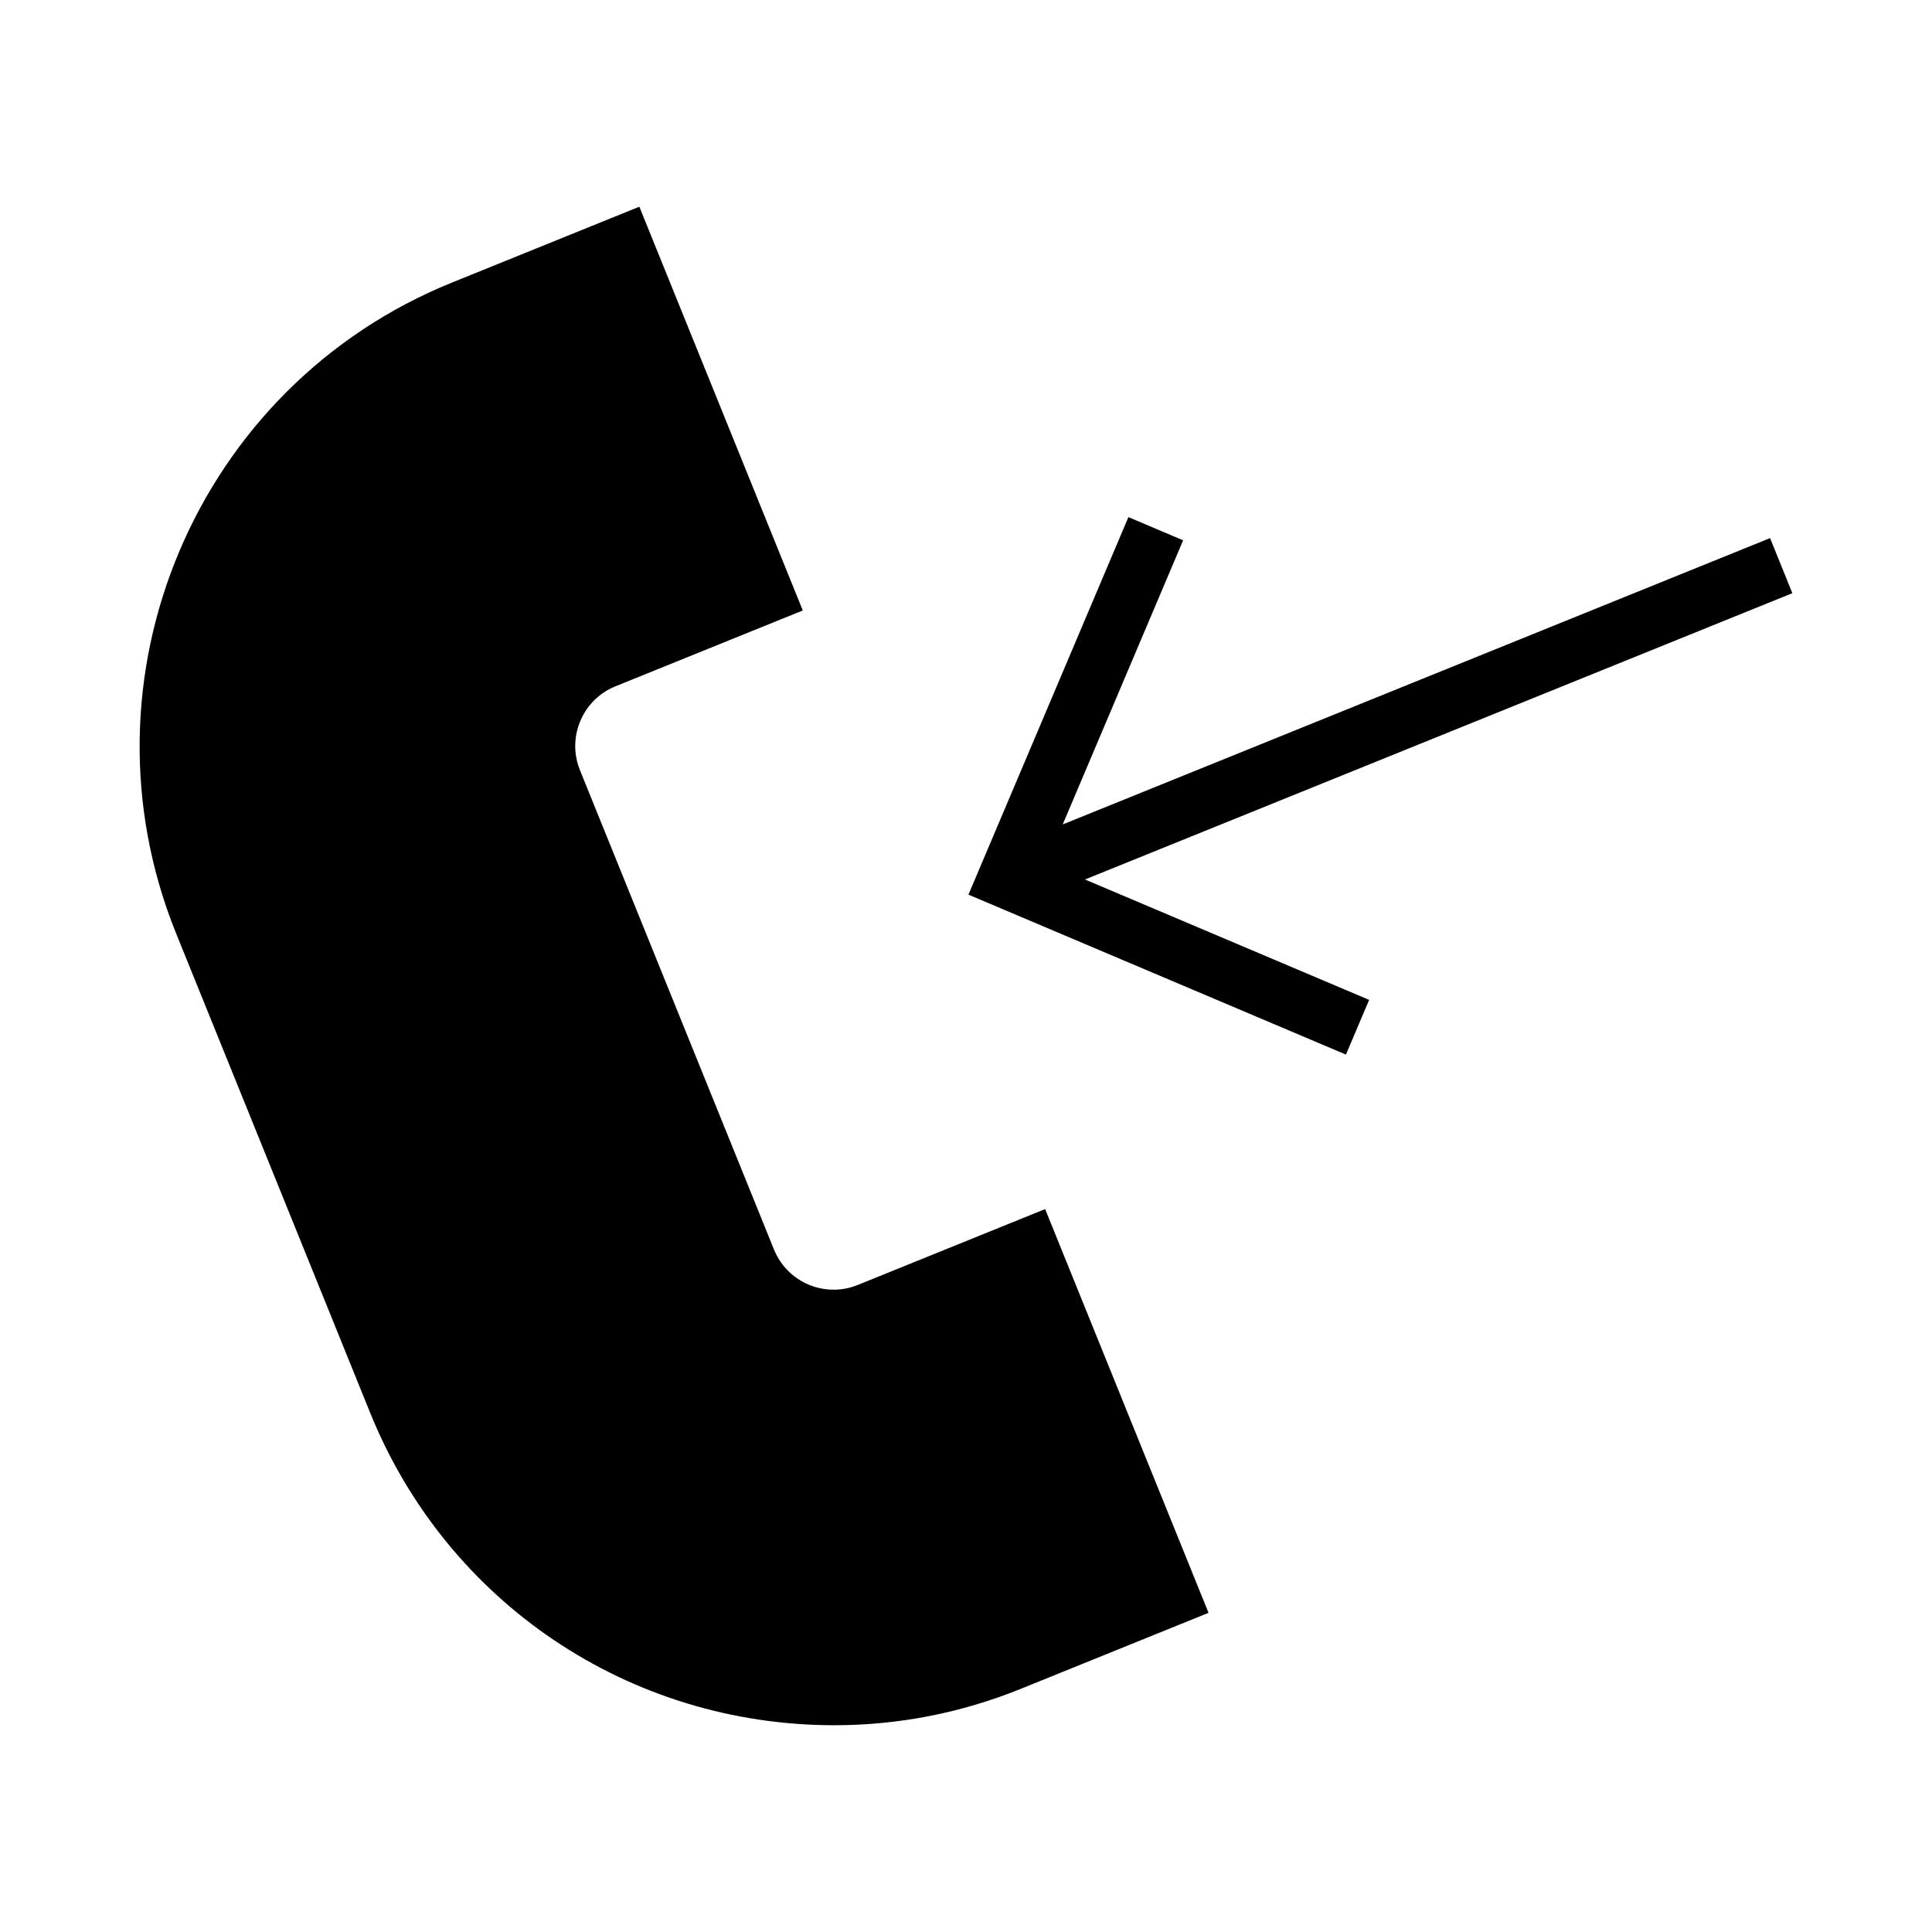
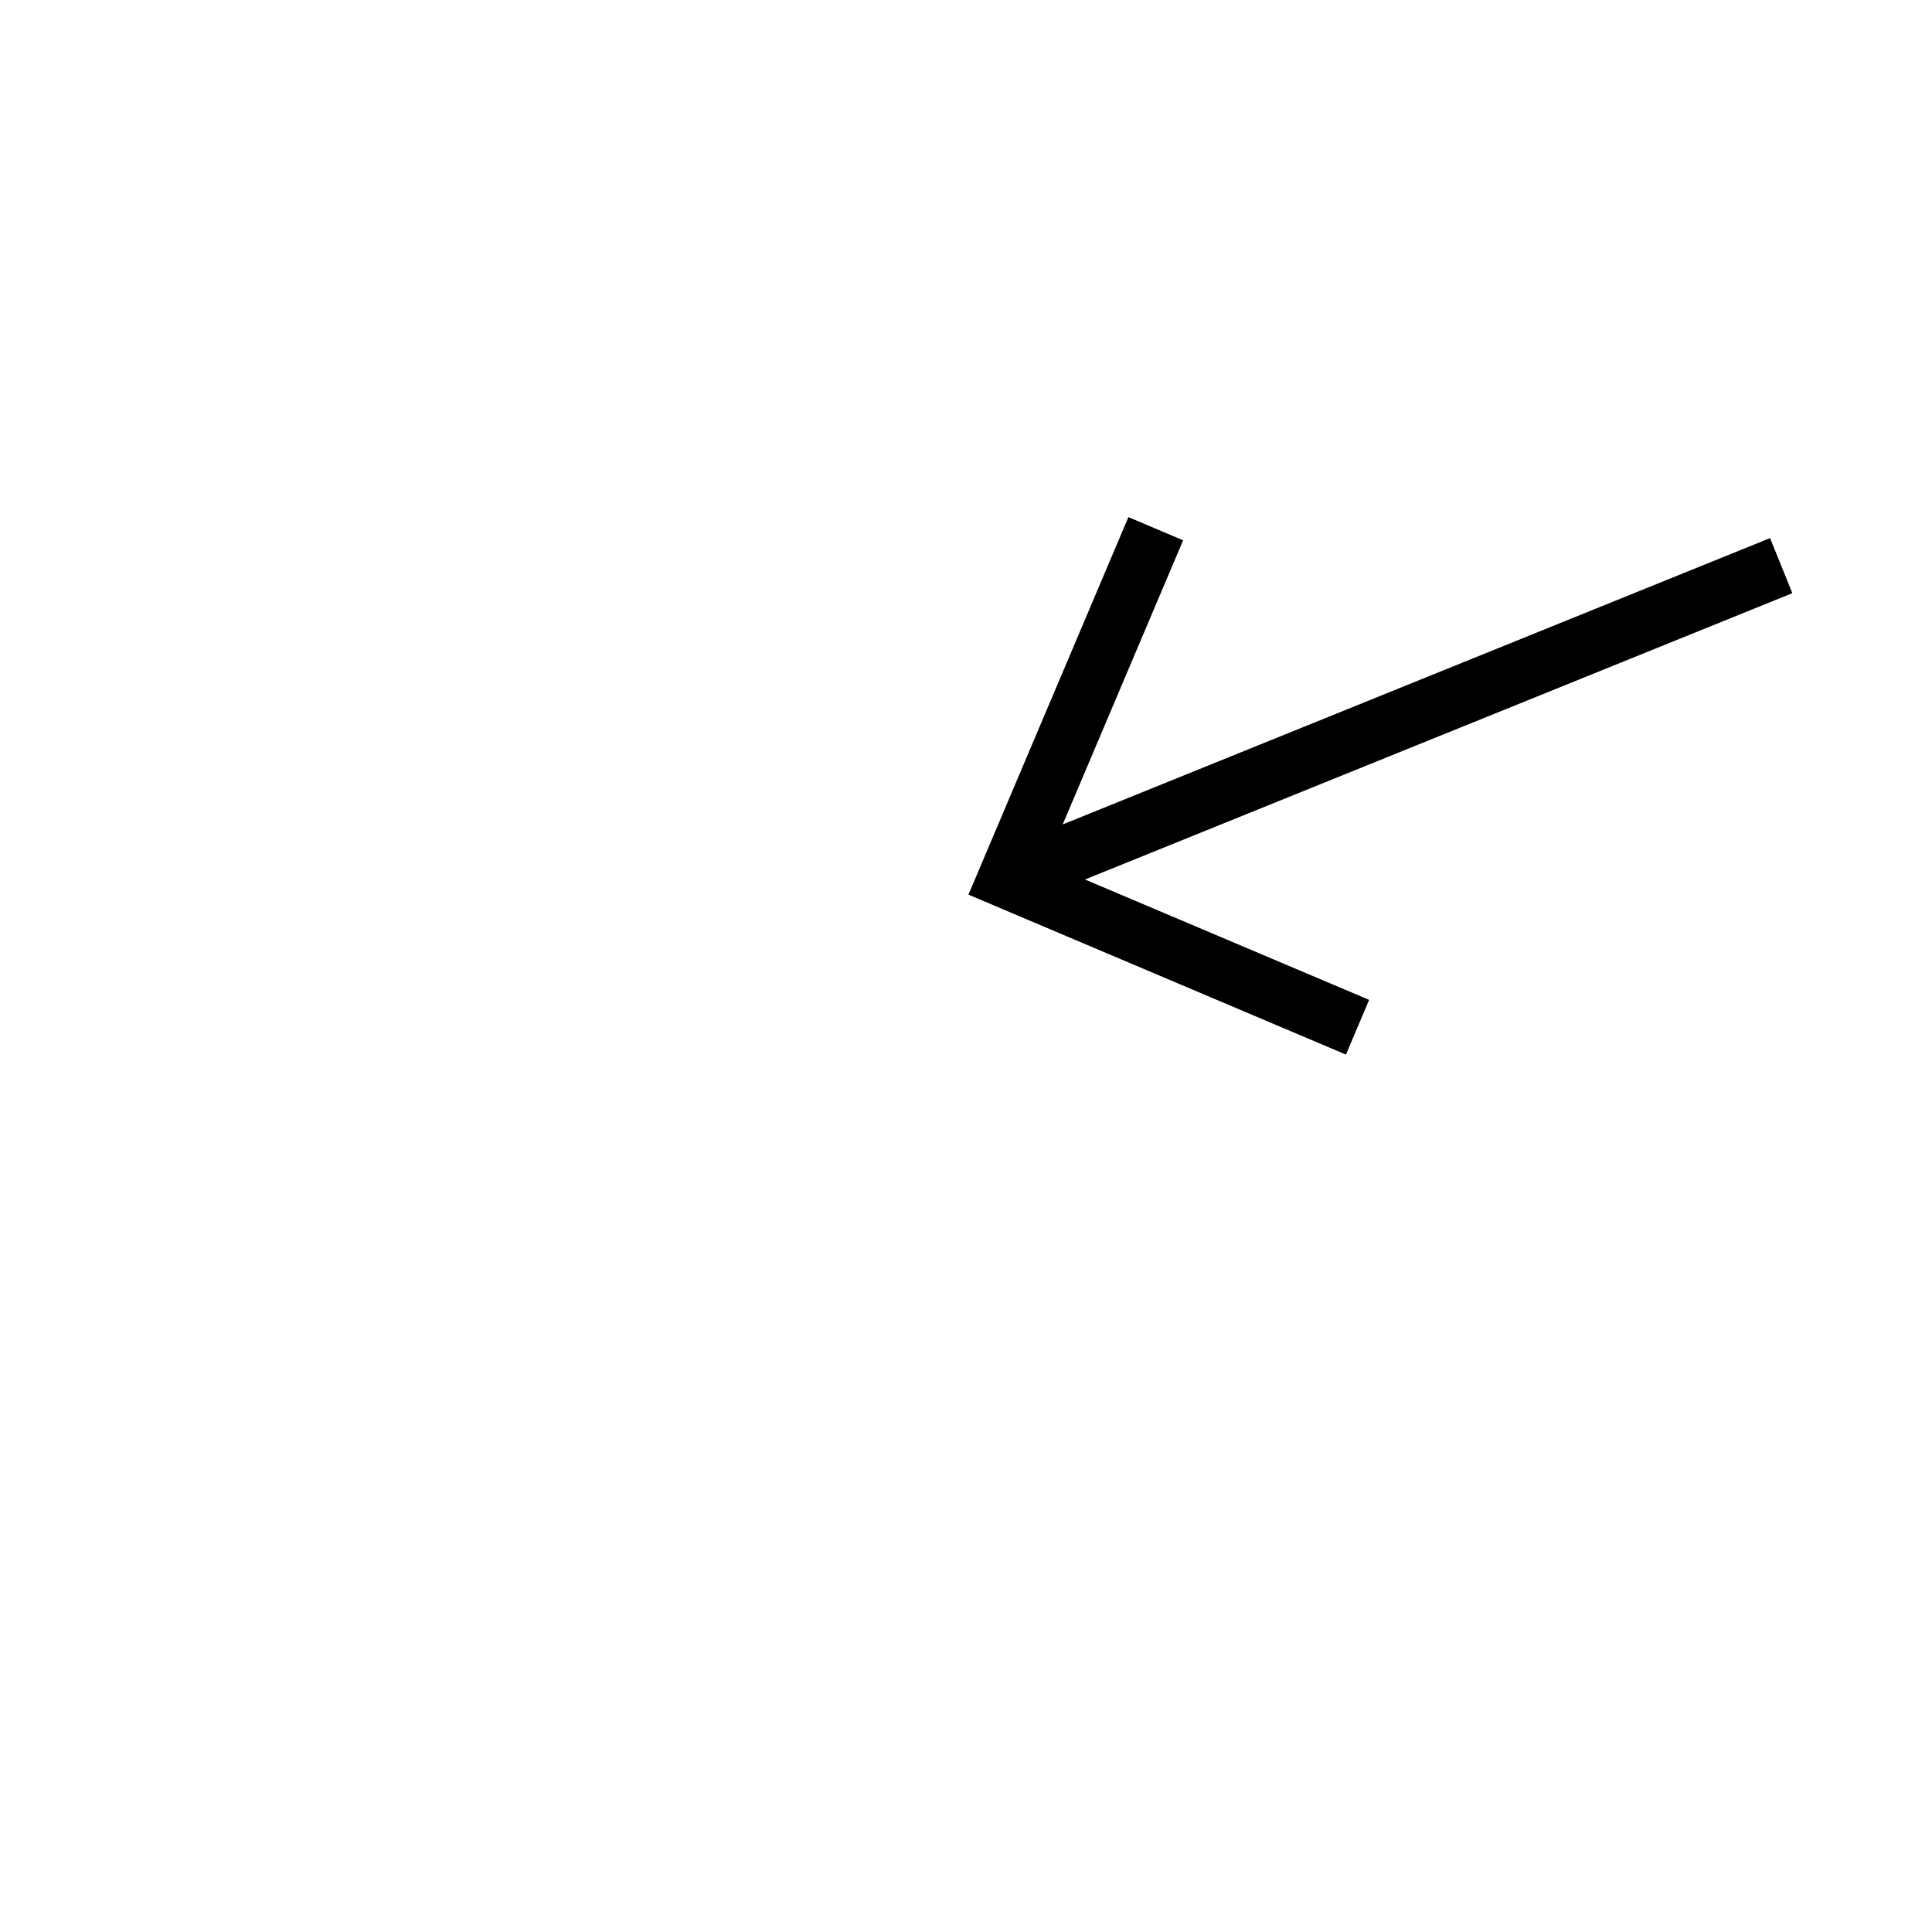
<svg xmlns="http://www.w3.org/2000/svg" fill="#000000" width="800px" height="800px" version="1.1" viewBox="144 144 512 512">
  <g>
-     <path d="m371.31 484.53c-2.043 0.828-4.184 1.25-6.367 1.25-6.996 0-13.211-4.188-15.832-10.648l-51.426-127.05c-3.519-8.711 0.691-18.672 9.406-22.199l49.656-20.102-43.316-107-49.652 20.102c-67.711 27.398-100.5 104.79-73.102 172.5l51.43 127.05c20.352 50.277 68.625 82.766 122.98 82.773 17.008 0 33.676-3.254 49.531-9.684l49.656-20.105-43.305-107z" />
    <path d="m618.99 301.2-5.902-14.598-187.46 75.883 31.91-75.297-14.496-6.148-42.395 100.05 100.04 42.387 6.144-14.5-75.297-31.902z" />
  </g>
</svg>